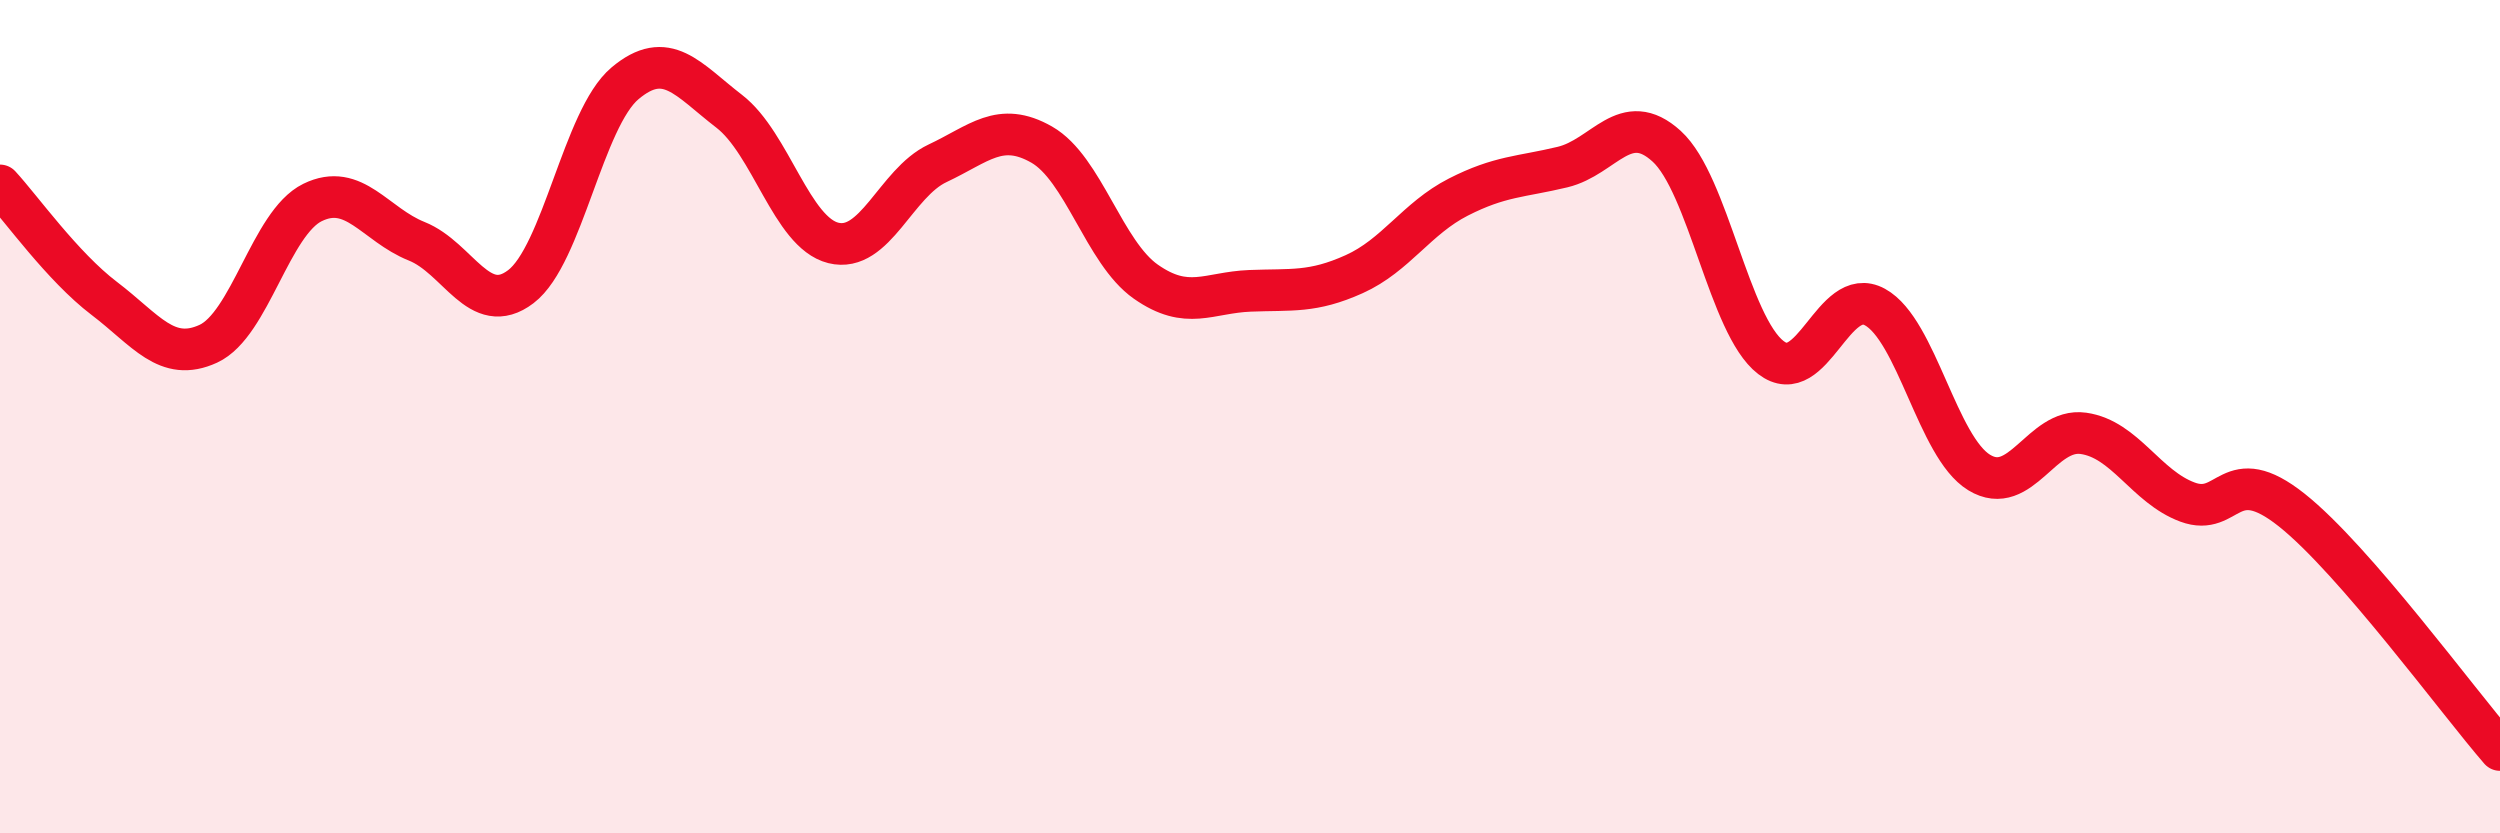
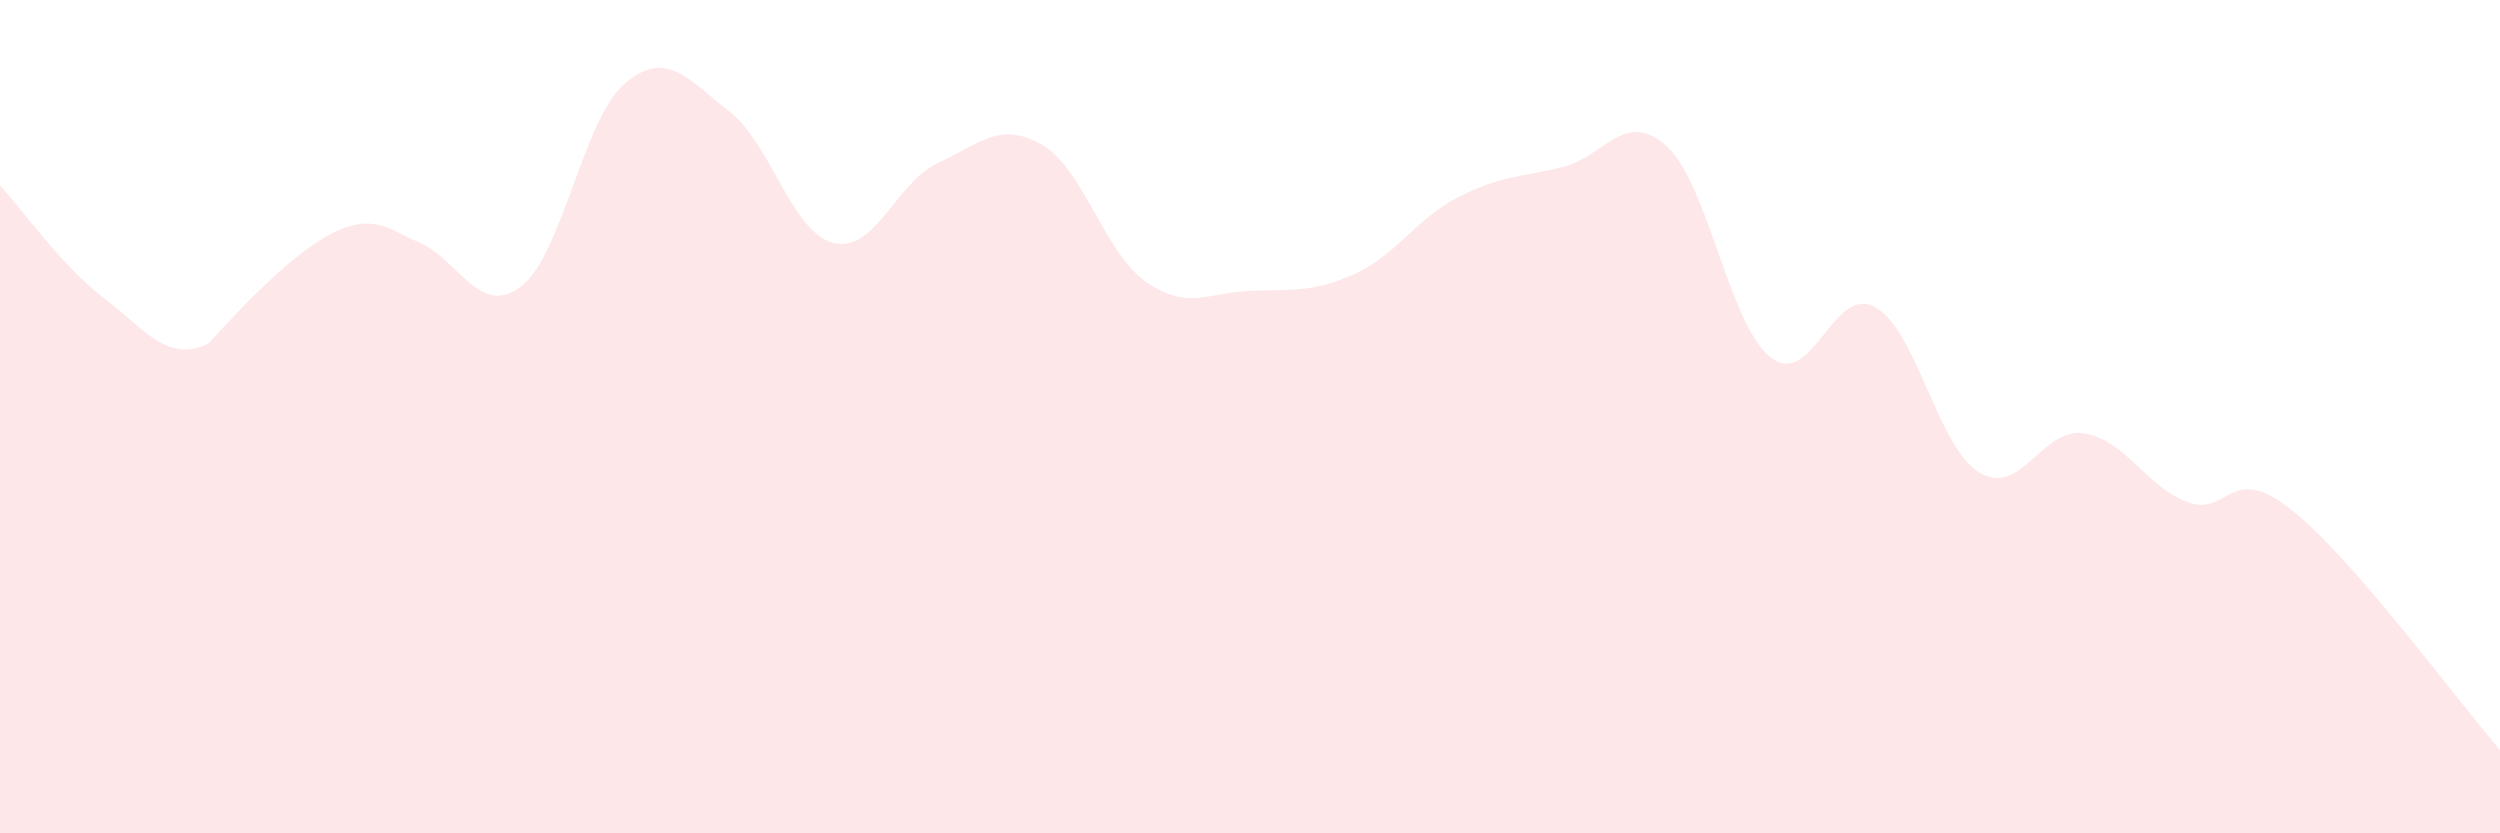
<svg xmlns="http://www.w3.org/2000/svg" width="60" height="20" viewBox="0 0 60 20">
-   <path d="M 0,4.45 C 0.5,4.99 1.5,6.4 2.5,7.16 C 3.5,7.92 4,8.71 5,8.25 C 6,7.79 6.5,5.35 7.5,4.86 C 8.5,4.37 9,5.39 10,5.79 C 11,6.19 11.5,7.64 12.5,6.88 C 13.5,6.12 14,2.84 15,2 C 16,1.16 16.5,1.9 17.5,2.67 C 18.5,3.44 19,5.58 20,5.83 C 21,6.08 21.5,4.39 22.5,3.92 C 23.5,3.45 24,2.9 25,3.47 C 26,4.04 26.5,6.06 27.5,6.76 C 28.5,7.46 29,7.02 30,6.98 C 31,6.94 31.5,7.03 32.5,6.58 C 33.5,6.13 34,5.24 35,4.73 C 36,4.22 36.5,4.25 37.5,4.01 C 38.5,3.77 39,2.6 40,3.51 C 41,4.42 41.5,7.81 42.5,8.58 C 43.5,9.35 44,6.82 45,7.37 C 46,7.92 46.5,10.73 47.5,11.34 C 48.5,11.95 49,10.26 50,10.4 C 51,10.54 51.5,11.68 52.5,12.05 C 53.5,12.42 53.5,11.05 55,12.24 C 56.5,13.43 59,16.85 60,18L60 20L0 20Z" fill="#EB0A25" opacity="0.1" stroke-linecap="round" stroke-linejoin="round" />
-   <path d="M 0,4.45 C 0.5,4.99 1.5,6.4 2.5,7.16 C 3.5,7.92 4,8.71 5,8.25 C 6,7.79 6.5,5.35 7.5,4.86 C 8.5,4.37 9,5.39 10,5.79 C 11,6.19 11.5,7.64 12.5,6.88 C 13.5,6.12 14,2.84 15,2 C 16,1.16 16.5,1.9 17.5,2.67 C 18.5,3.44 19,5.58 20,5.83 C 21,6.08 21.5,4.39 22.5,3.92 C 23.5,3.45 24,2.9 25,3.47 C 26,4.04 26.5,6.06 27.5,6.76 C 28.5,7.46 29,7.02 30,6.98 C 31,6.94 31.5,7.03 32.5,6.58 C 33.5,6.13 34,5.24 35,4.73 C 36,4.22 36.5,4.25 37.5,4.01 C 38.5,3.77 39,2.6 40,3.51 C 41,4.42 41.5,7.81 42.5,8.58 C 43.5,9.35 44,6.82 45,7.37 C 46,7.92 46.5,10.73 47.5,11.34 C 48.5,11.95 49,10.26 50,10.4 C 51,10.54 51.5,11.68 52.5,12.05 C 53.5,12.42 53.5,11.05 55,12.24 C 56.5,13.43 59,16.85 60,18" stroke="#EB0A25" stroke-width="1" fill="none" stroke-linecap="round" stroke-linejoin="round" />
+   <path d="M 0,4.45 C 0.5,4.99 1.5,6.4 2.5,7.16 C 3.5,7.92 4,8.71 5,8.25 C 8.5,4.37 9,5.39 10,5.79 C 11,6.19 11.5,7.64 12.5,6.88 C 13.5,6.12 14,2.84 15,2 C 16,1.16 16.5,1.9 17.5,2.67 C 18.5,3.44 19,5.58 20,5.83 C 21,6.08 21.5,4.39 22.5,3.92 C 23.5,3.45 24,2.9 25,3.47 C 26,4.04 26.5,6.06 27.5,6.76 C 28.5,7.46 29,7.02 30,6.98 C 31,6.94 31.5,7.03 32.5,6.58 C 33.5,6.13 34,5.24 35,4.73 C 36,4.22 36.5,4.25 37.5,4.01 C 38.5,3.77 39,2.6 40,3.51 C 41,4.42 41.5,7.81 42.5,8.58 C 43.5,9.35 44,6.82 45,7.37 C 46,7.92 46.5,10.73 47.5,11.34 C 48.5,11.95 49,10.26 50,10.4 C 51,10.54 51.5,11.68 52.5,12.05 C 53.5,12.42 53.5,11.05 55,12.24 C 56.5,13.43 59,16.85 60,18L60 20L0 20Z" fill="#EB0A25" opacity="0.1" stroke-linecap="round" stroke-linejoin="round" />
</svg>